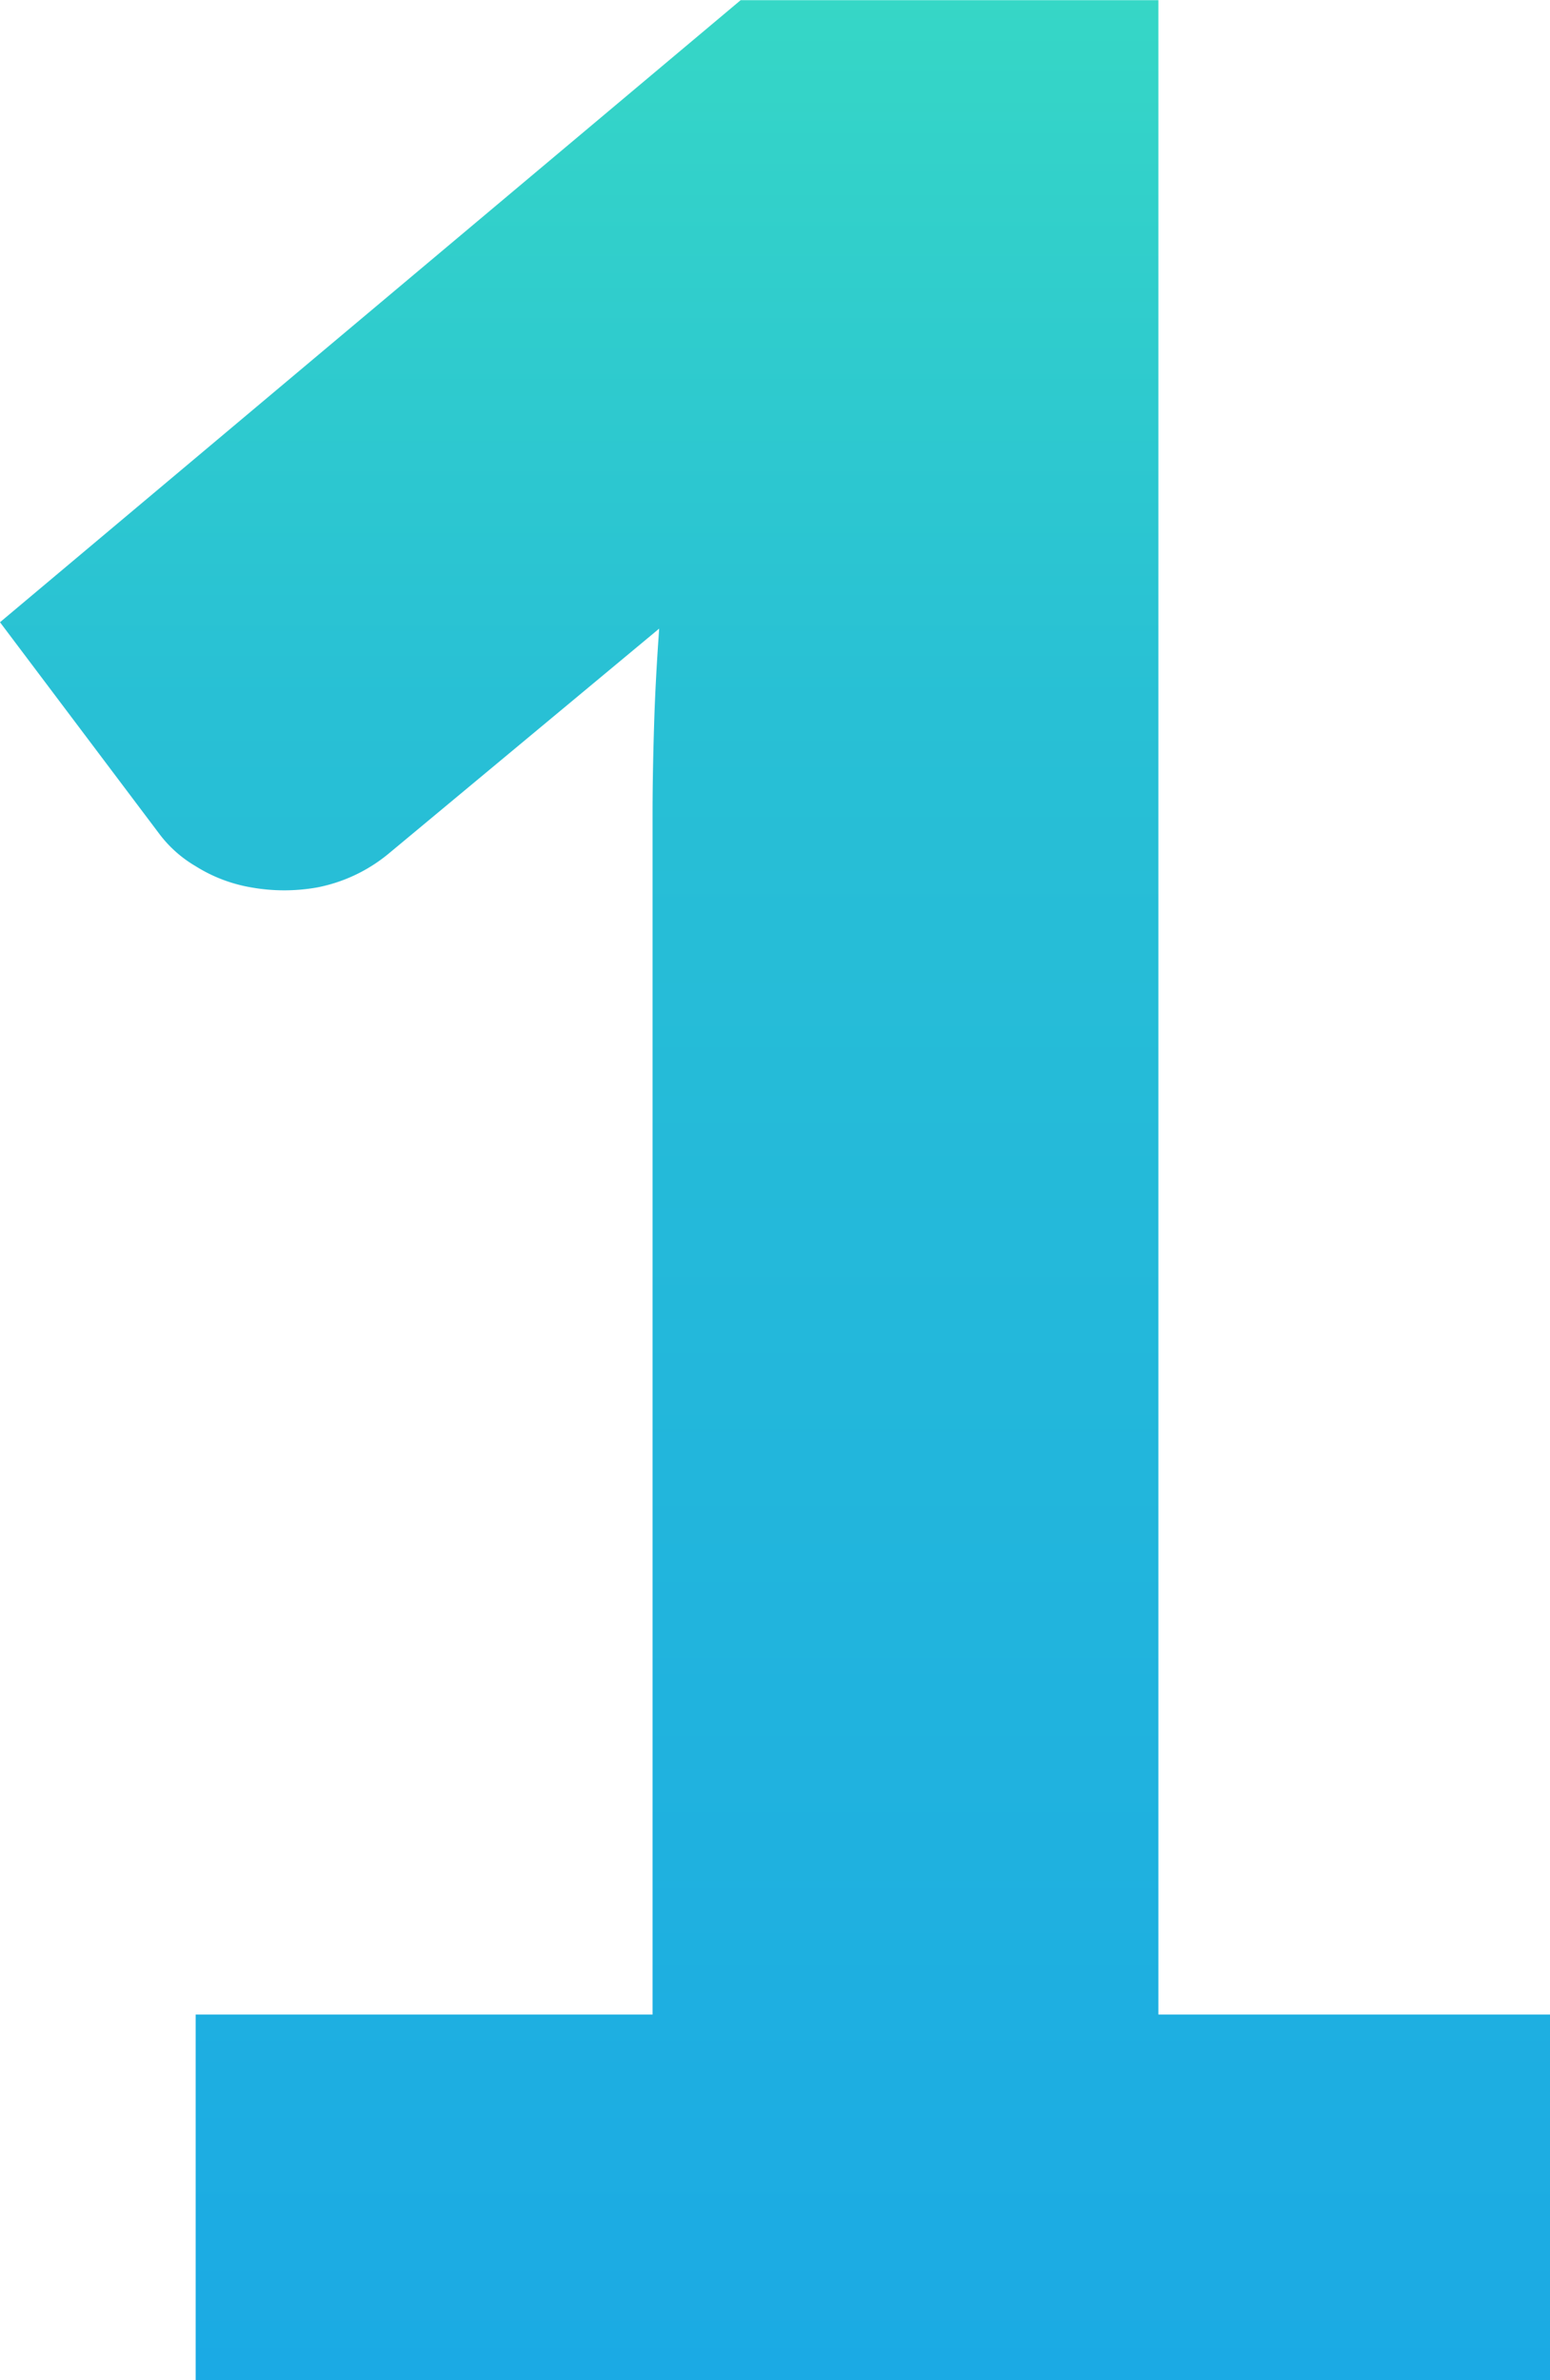
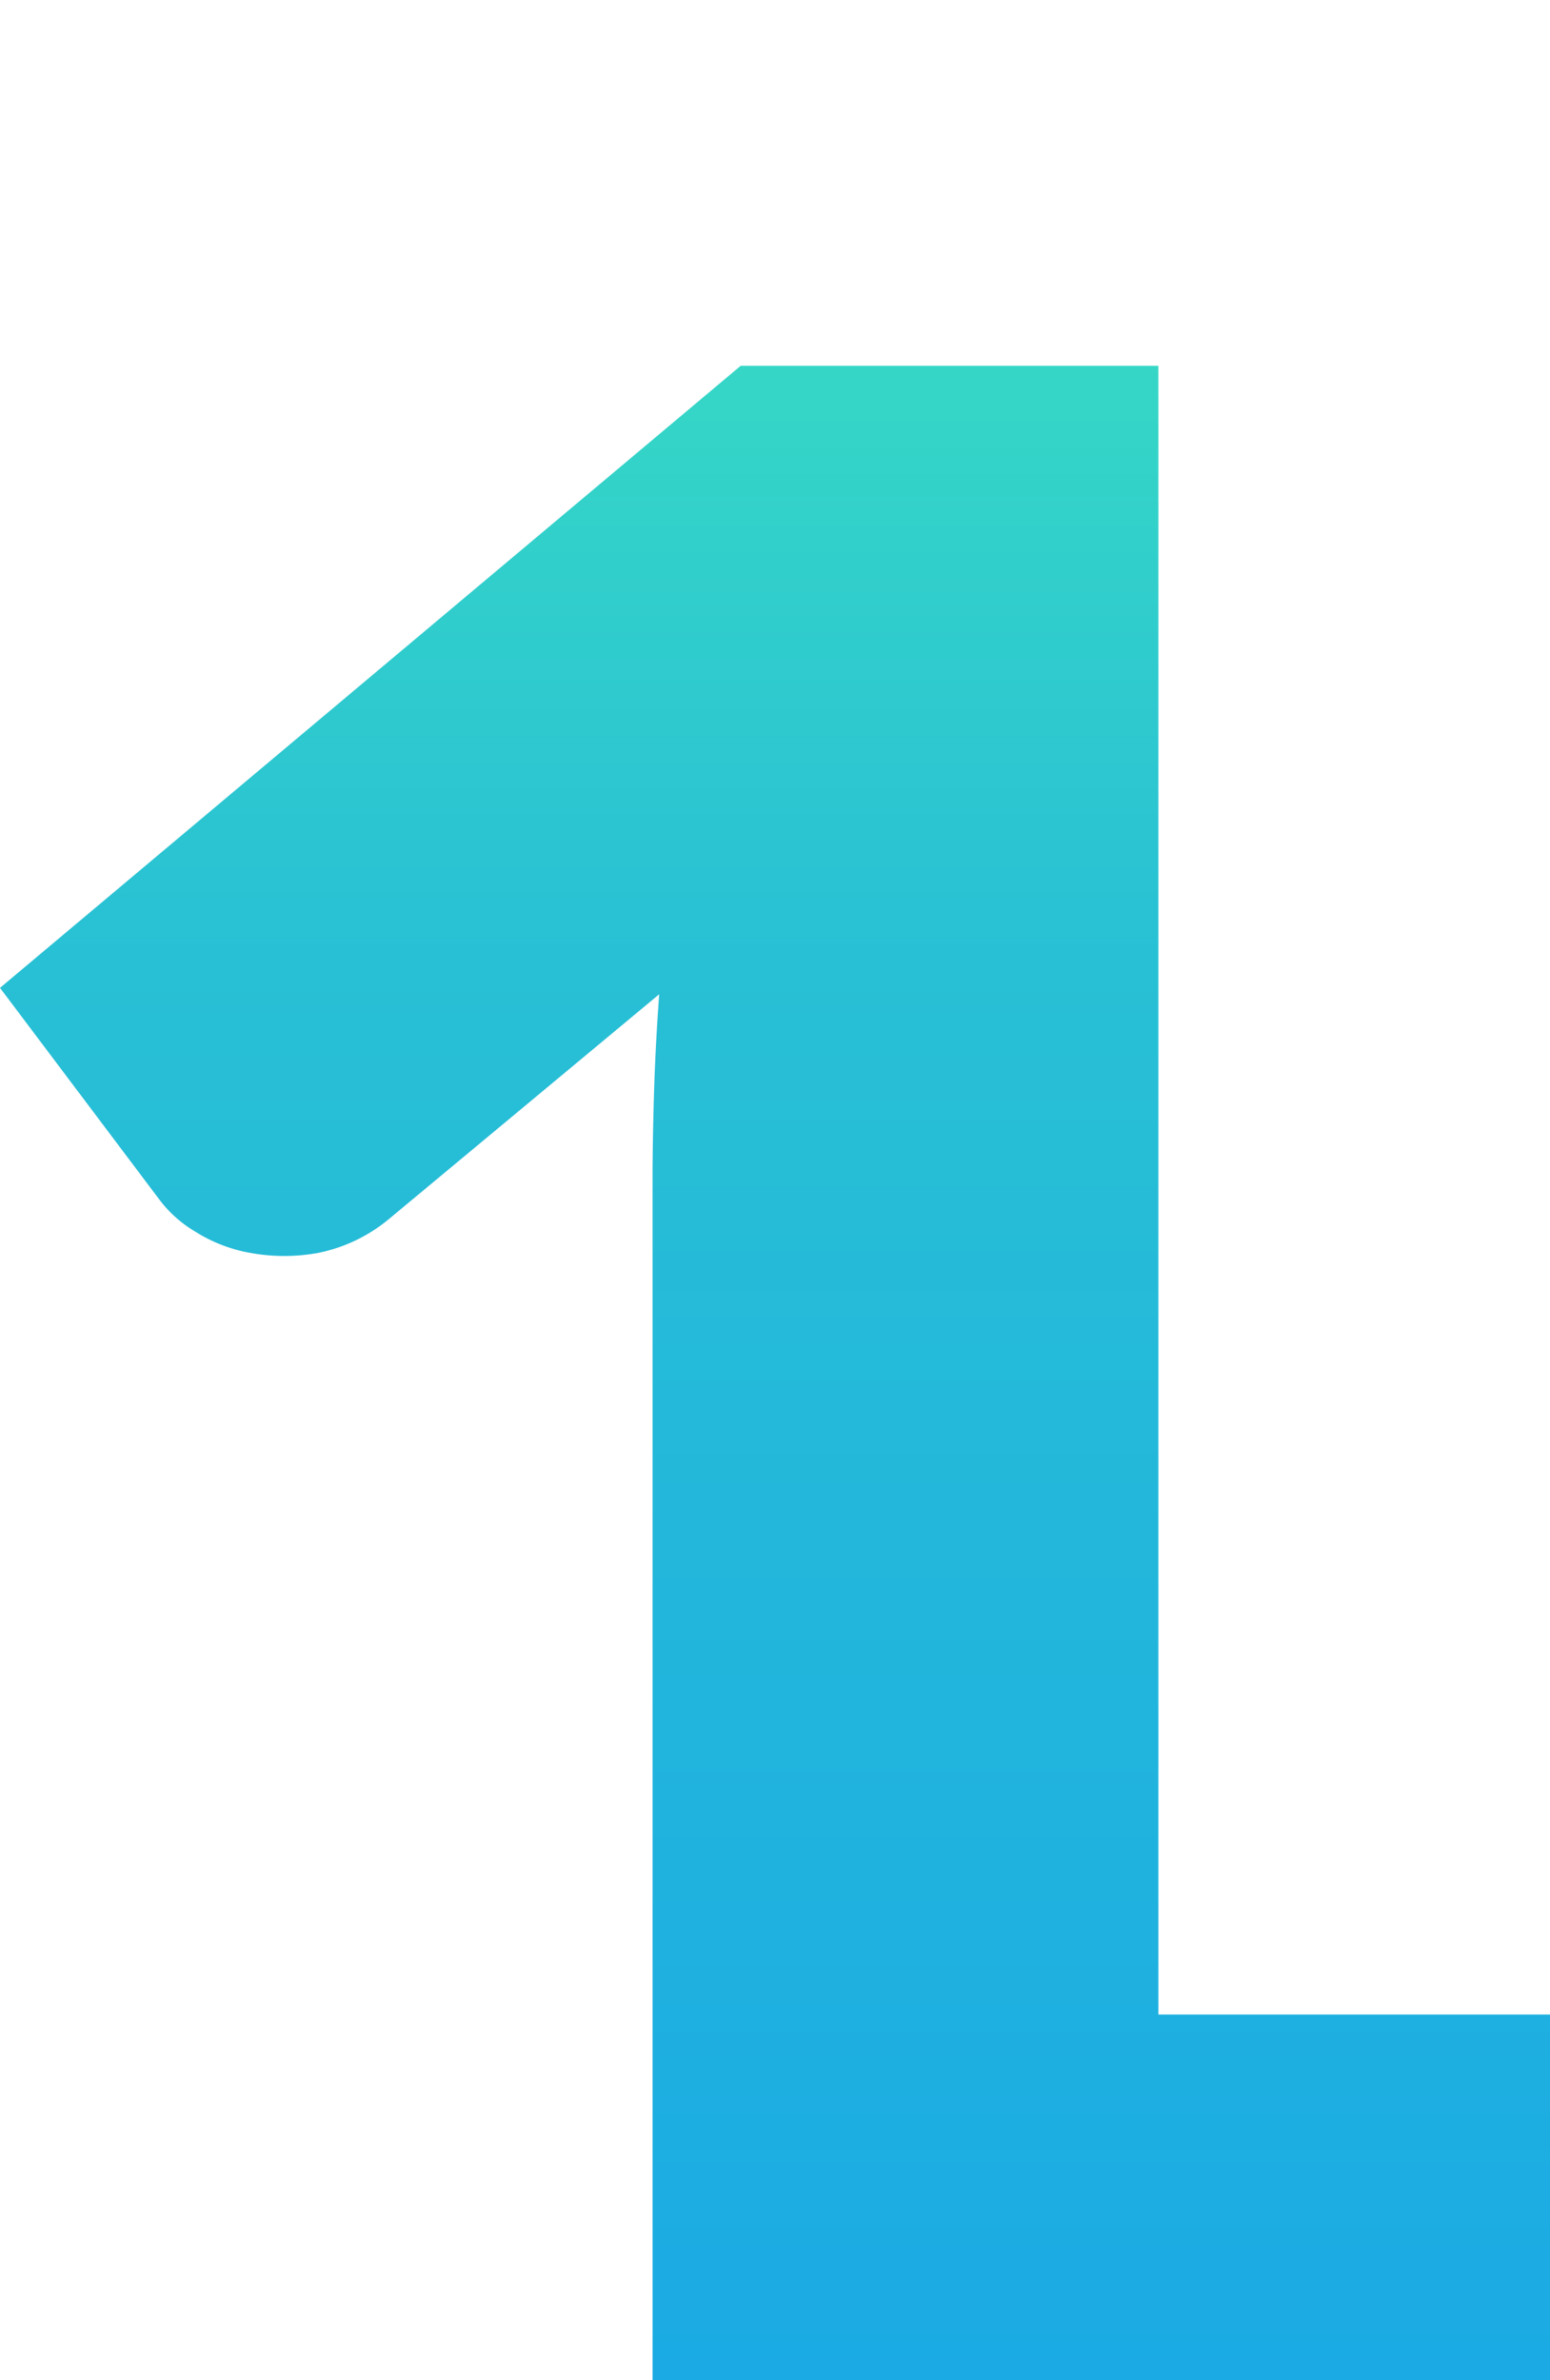
<svg xmlns="http://www.w3.org/2000/svg" width="38.389" height="58.921" viewBox="0 0 38.389 58.921">
  <defs>
    <linearGradient id="linear-gradient" x1="0.5" x2="0.5" y2="1" gradientUnits="objectBoundingBox">
      <stop offset="0" stop-color="#36d7c6" />
      <stop offset="0.296" stop-color="#28c0d5" />
      <stop offset="1" stop-color="#1baae4" />
    </linearGradient>
  </defs>
-   <path id="Path_13560" data-name="Path 13560" d="M98.512,382.1v9.052H64.969V382.1H76.285v-29.7c0-.755.016-1.517.04-2.285s.068-1.542.124-2.325l-6.712,5.58a3.955,3.955,0,0,1-1.756.827,4.658,4.658,0,0,1-1.635,0,3.77,3.77,0,0,1-1.377-.525,3.055,3.055,0,0,1-.889-.786l-3.957-5.254,18.344-15.4H88.813V382.1Z" transform="translate(-60.123 -332.228)" fill="url(#linear-gradient)" />
+   <path id="Path_13560" data-name="Path 13560" d="M98.512,382.1v9.052H64.969H76.285v-29.7c0-.755.016-1.517.04-2.285s.068-1.542.124-2.325l-6.712,5.58a3.955,3.955,0,0,1-1.756.827,4.658,4.658,0,0,1-1.635,0,3.77,3.77,0,0,1-1.377-.525,3.055,3.055,0,0,1-.889-.786l-3.957-5.254,18.344-15.4H88.813V382.1Z" transform="translate(-60.123 -332.228)" fill="url(#linear-gradient)" />
</svg>